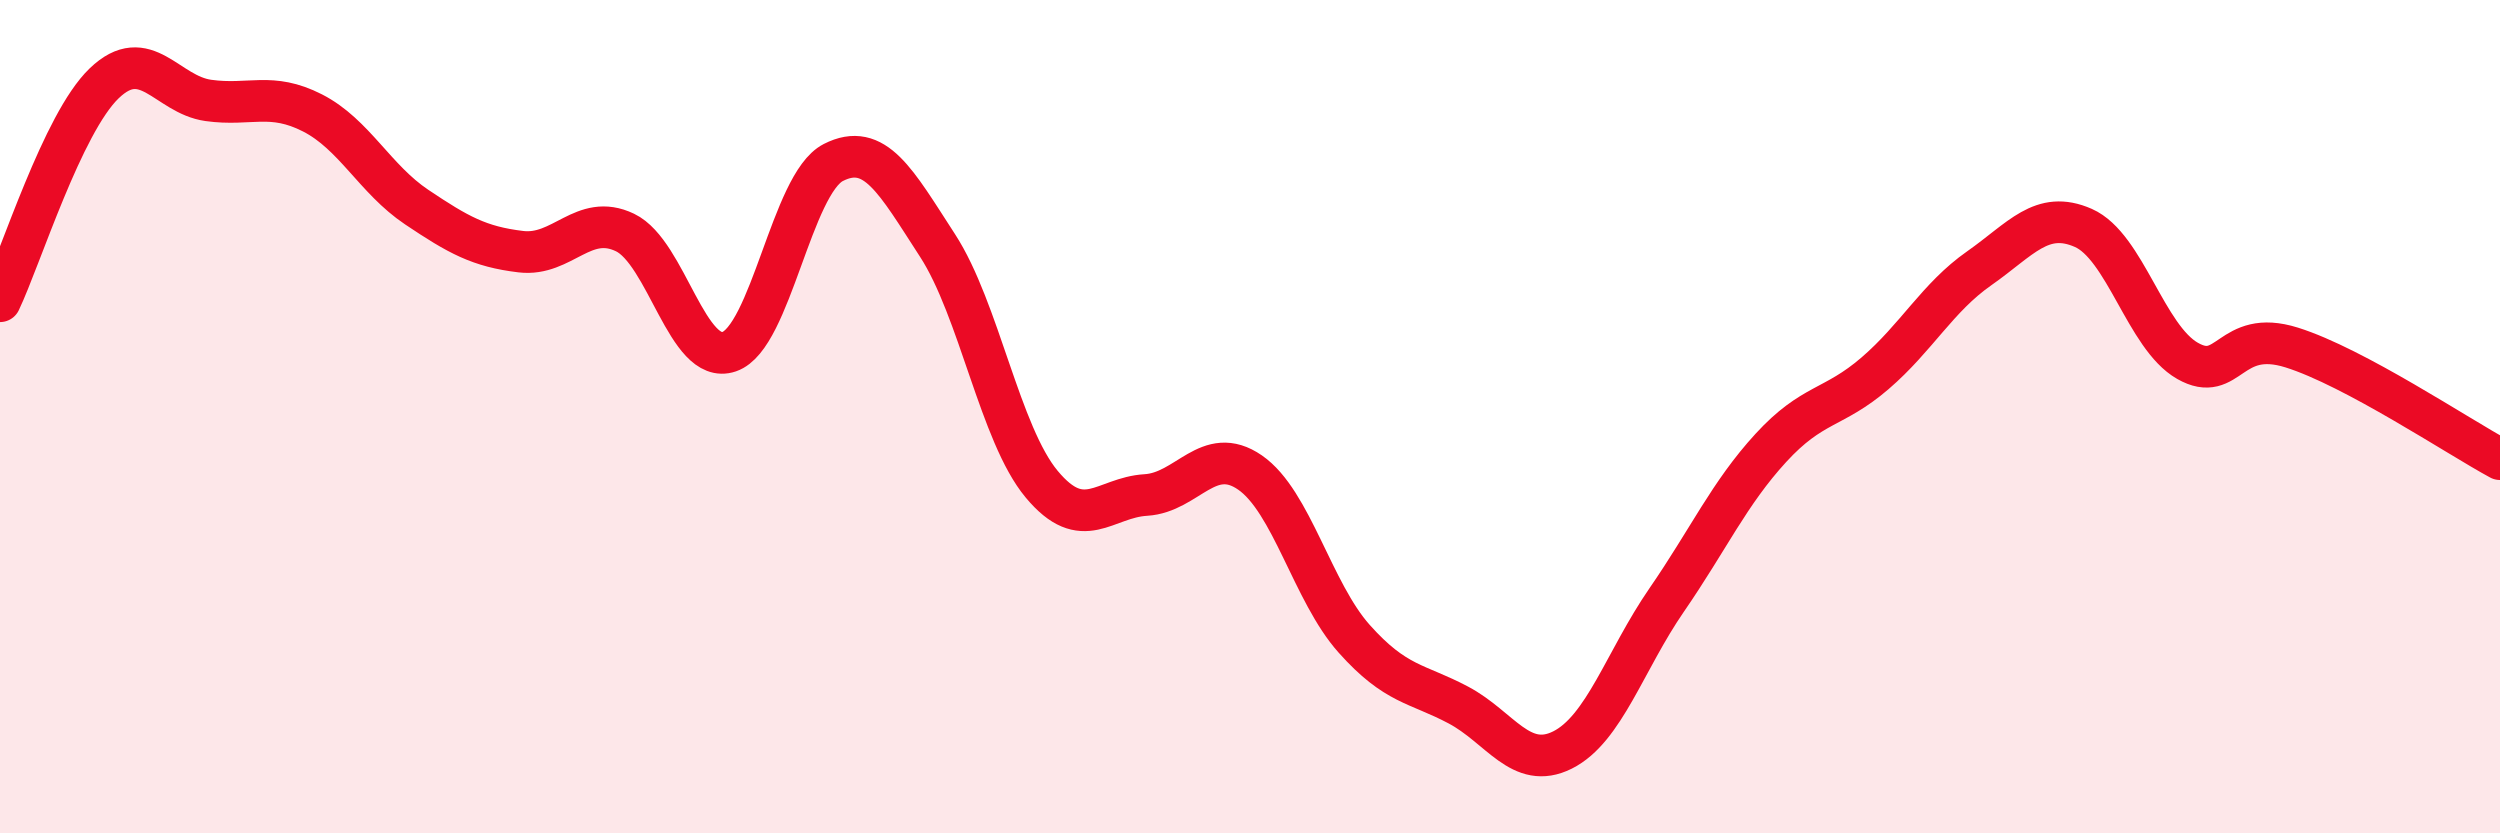
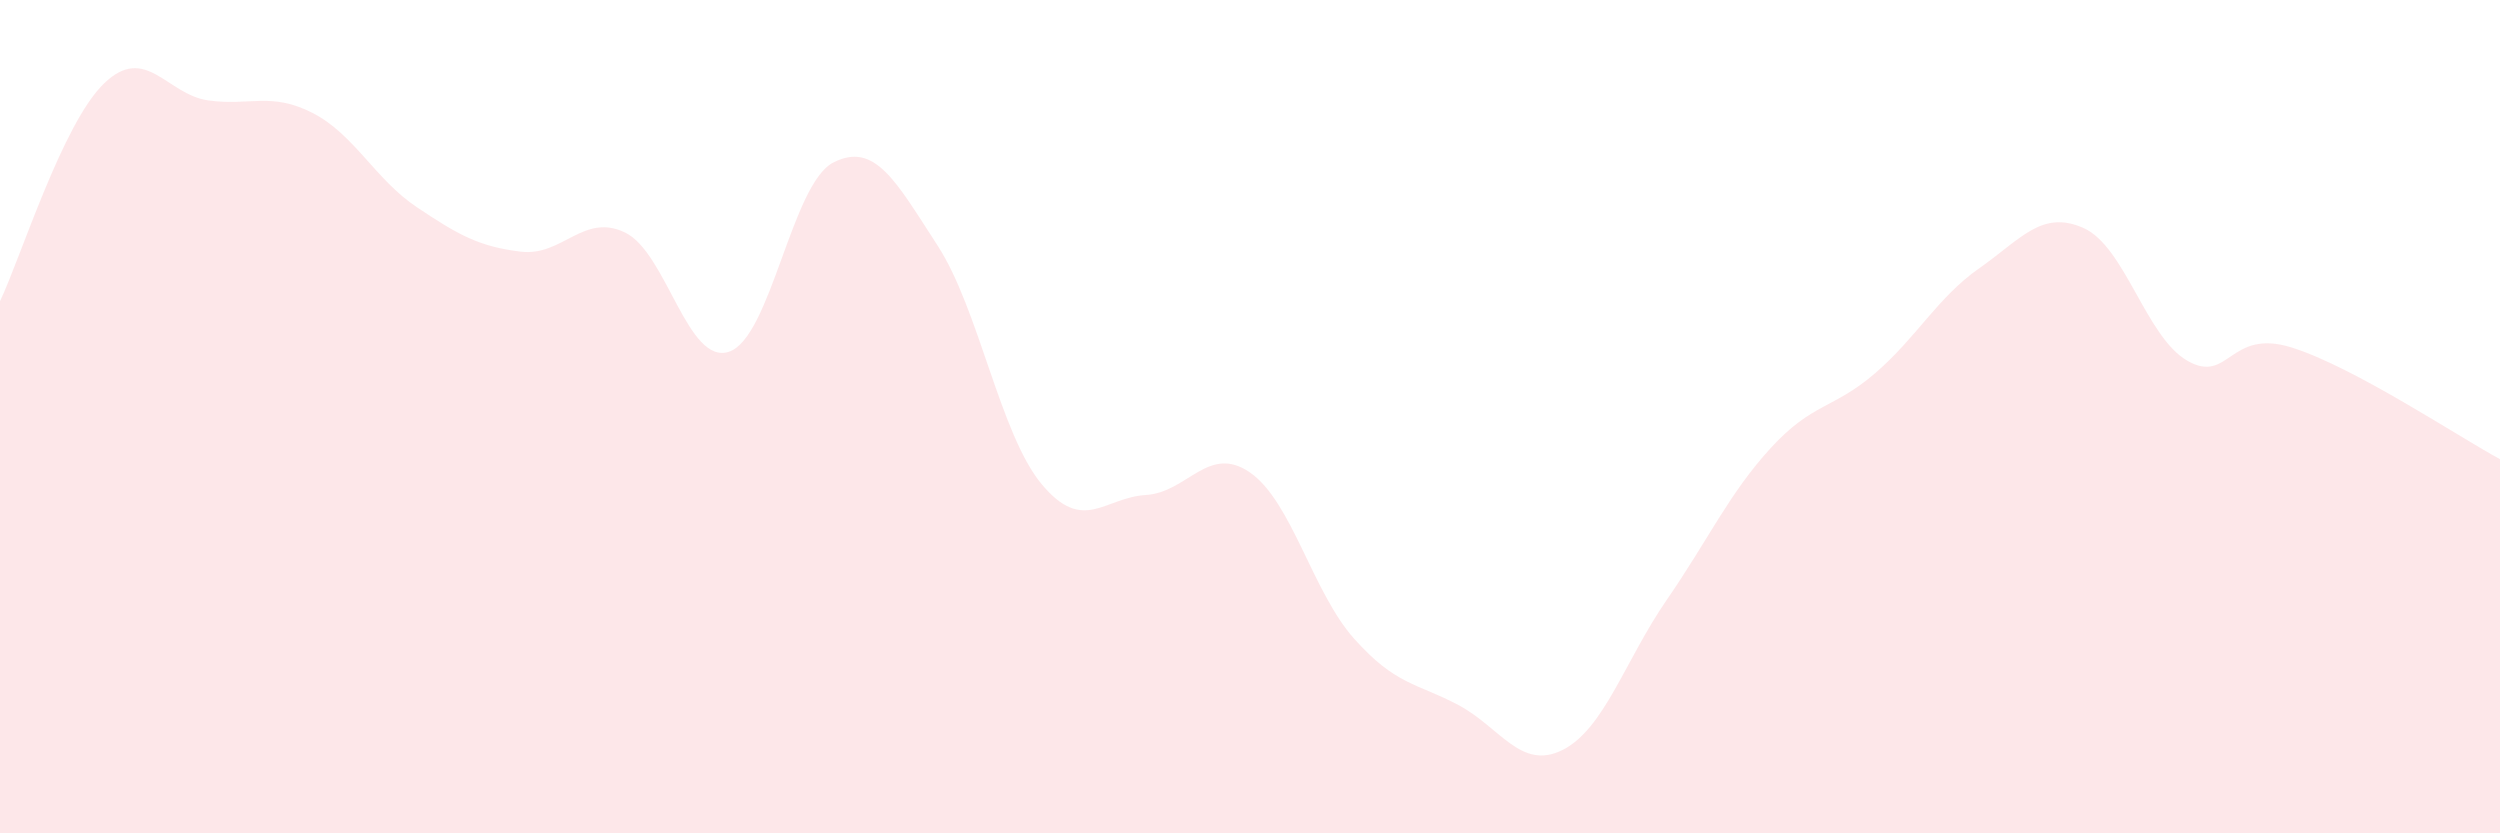
<svg xmlns="http://www.w3.org/2000/svg" width="60" height="20" viewBox="0 0 60 20">
  <path d="M 0,7.23 C 0.5,6.18 1.5,2.96 2.5,2 C 3.5,1.04 4,2.27 5,2.41 C 6,2.55 6.5,2.2 7.5,2.71 C 8.5,3.22 9,4.3 10,4.97 C 11,5.64 11.5,5.92 12.5,6.04 C 13.5,6.16 14,5.1 15,5.58 C 16,6.06 16.5,8.78 17.5,8.44 C 18.5,8.1 19,4.41 20,3.9 C 21,3.39 21.5,4.35 22.5,5.89 C 23.5,7.43 24,10.42 25,11.62 C 26,12.82 26.5,11.94 27.5,11.88 C 28.5,11.82 29,10.65 30,11.34 C 31,12.03 31.5,14.21 32.5,15.33 C 33.5,16.45 34,16.39 35,16.92 C 36,17.45 36.5,18.5 37.5,18 C 38.5,17.5 39,15.85 40,14.4 C 41,12.95 41.5,11.84 42.5,10.75 C 43.5,9.66 44,9.82 45,8.96 C 46,8.1 46.5,7.14 47.5,6.44 C 48.5,5.74 49,5.03 50,5.47 C 51,5.91 51.5,8.09 52.5,8.66 C 53.5,9.23 53.5,7.87 55,8.34 C 56.5,8.81 59,10.48 60,11.02L60 20L0 20Z" fill="#EB0A25" opacity="0.1" stroke-linecap="round" stroke-linejoin="round" />
-   <path d="M 0,7.23 C 0.5,6.18 1.5,2.96 2.5,2 C 3.5,1.04 4,2.27 5,2.41 C 6,2.55 6.5,2.2 7.5,2.71 C 8.5,3.22 9,4.3 10,4.97 C 11,5.64 11.5,5.92 12.5,6.04 C 13.5,6.16 14,5.1 15,5.58 C 16,6.06 16.5,8.78 17.5,8.44 C 18.5,8.1 19,4.41 20,3.9 C 21,3.39 21.5,4.35 22.5,5.89 C 23.5,7.43 24,10.42 25,11.62 C 26,12.82 26.5,11.94 27.5,11.88 C 28.5,11.82 29,10.65 30,11.34 C 31,12.03 31.5,14.21 32.5,15.33 C 33.5,16.45 34,16.39 35,16.92 C 36,17.45 36.5,18.5 37.5,18 C 38.5,17.5 39,15.85 40,14.4 C 41,12.95 41.5,11.84 42.5,10.75 C 43.5,9.66 44,9.82 45,8.96 C 46,8.1 46.5,7.14 47.5,6.44 C 48.5,5.74 49,5.03 50,5.47 C 51,5.91 51.5,8.09 52.5,8.66 C 53.5,9.23 53.5,7.87 55,8.34 C 56.5,8.81 59,10.48 60,11.02" stroke="#EB0A25" stroke-width="1" fill="none" stroke-linecap="round" stroke-linejoin="round" />
</svg>